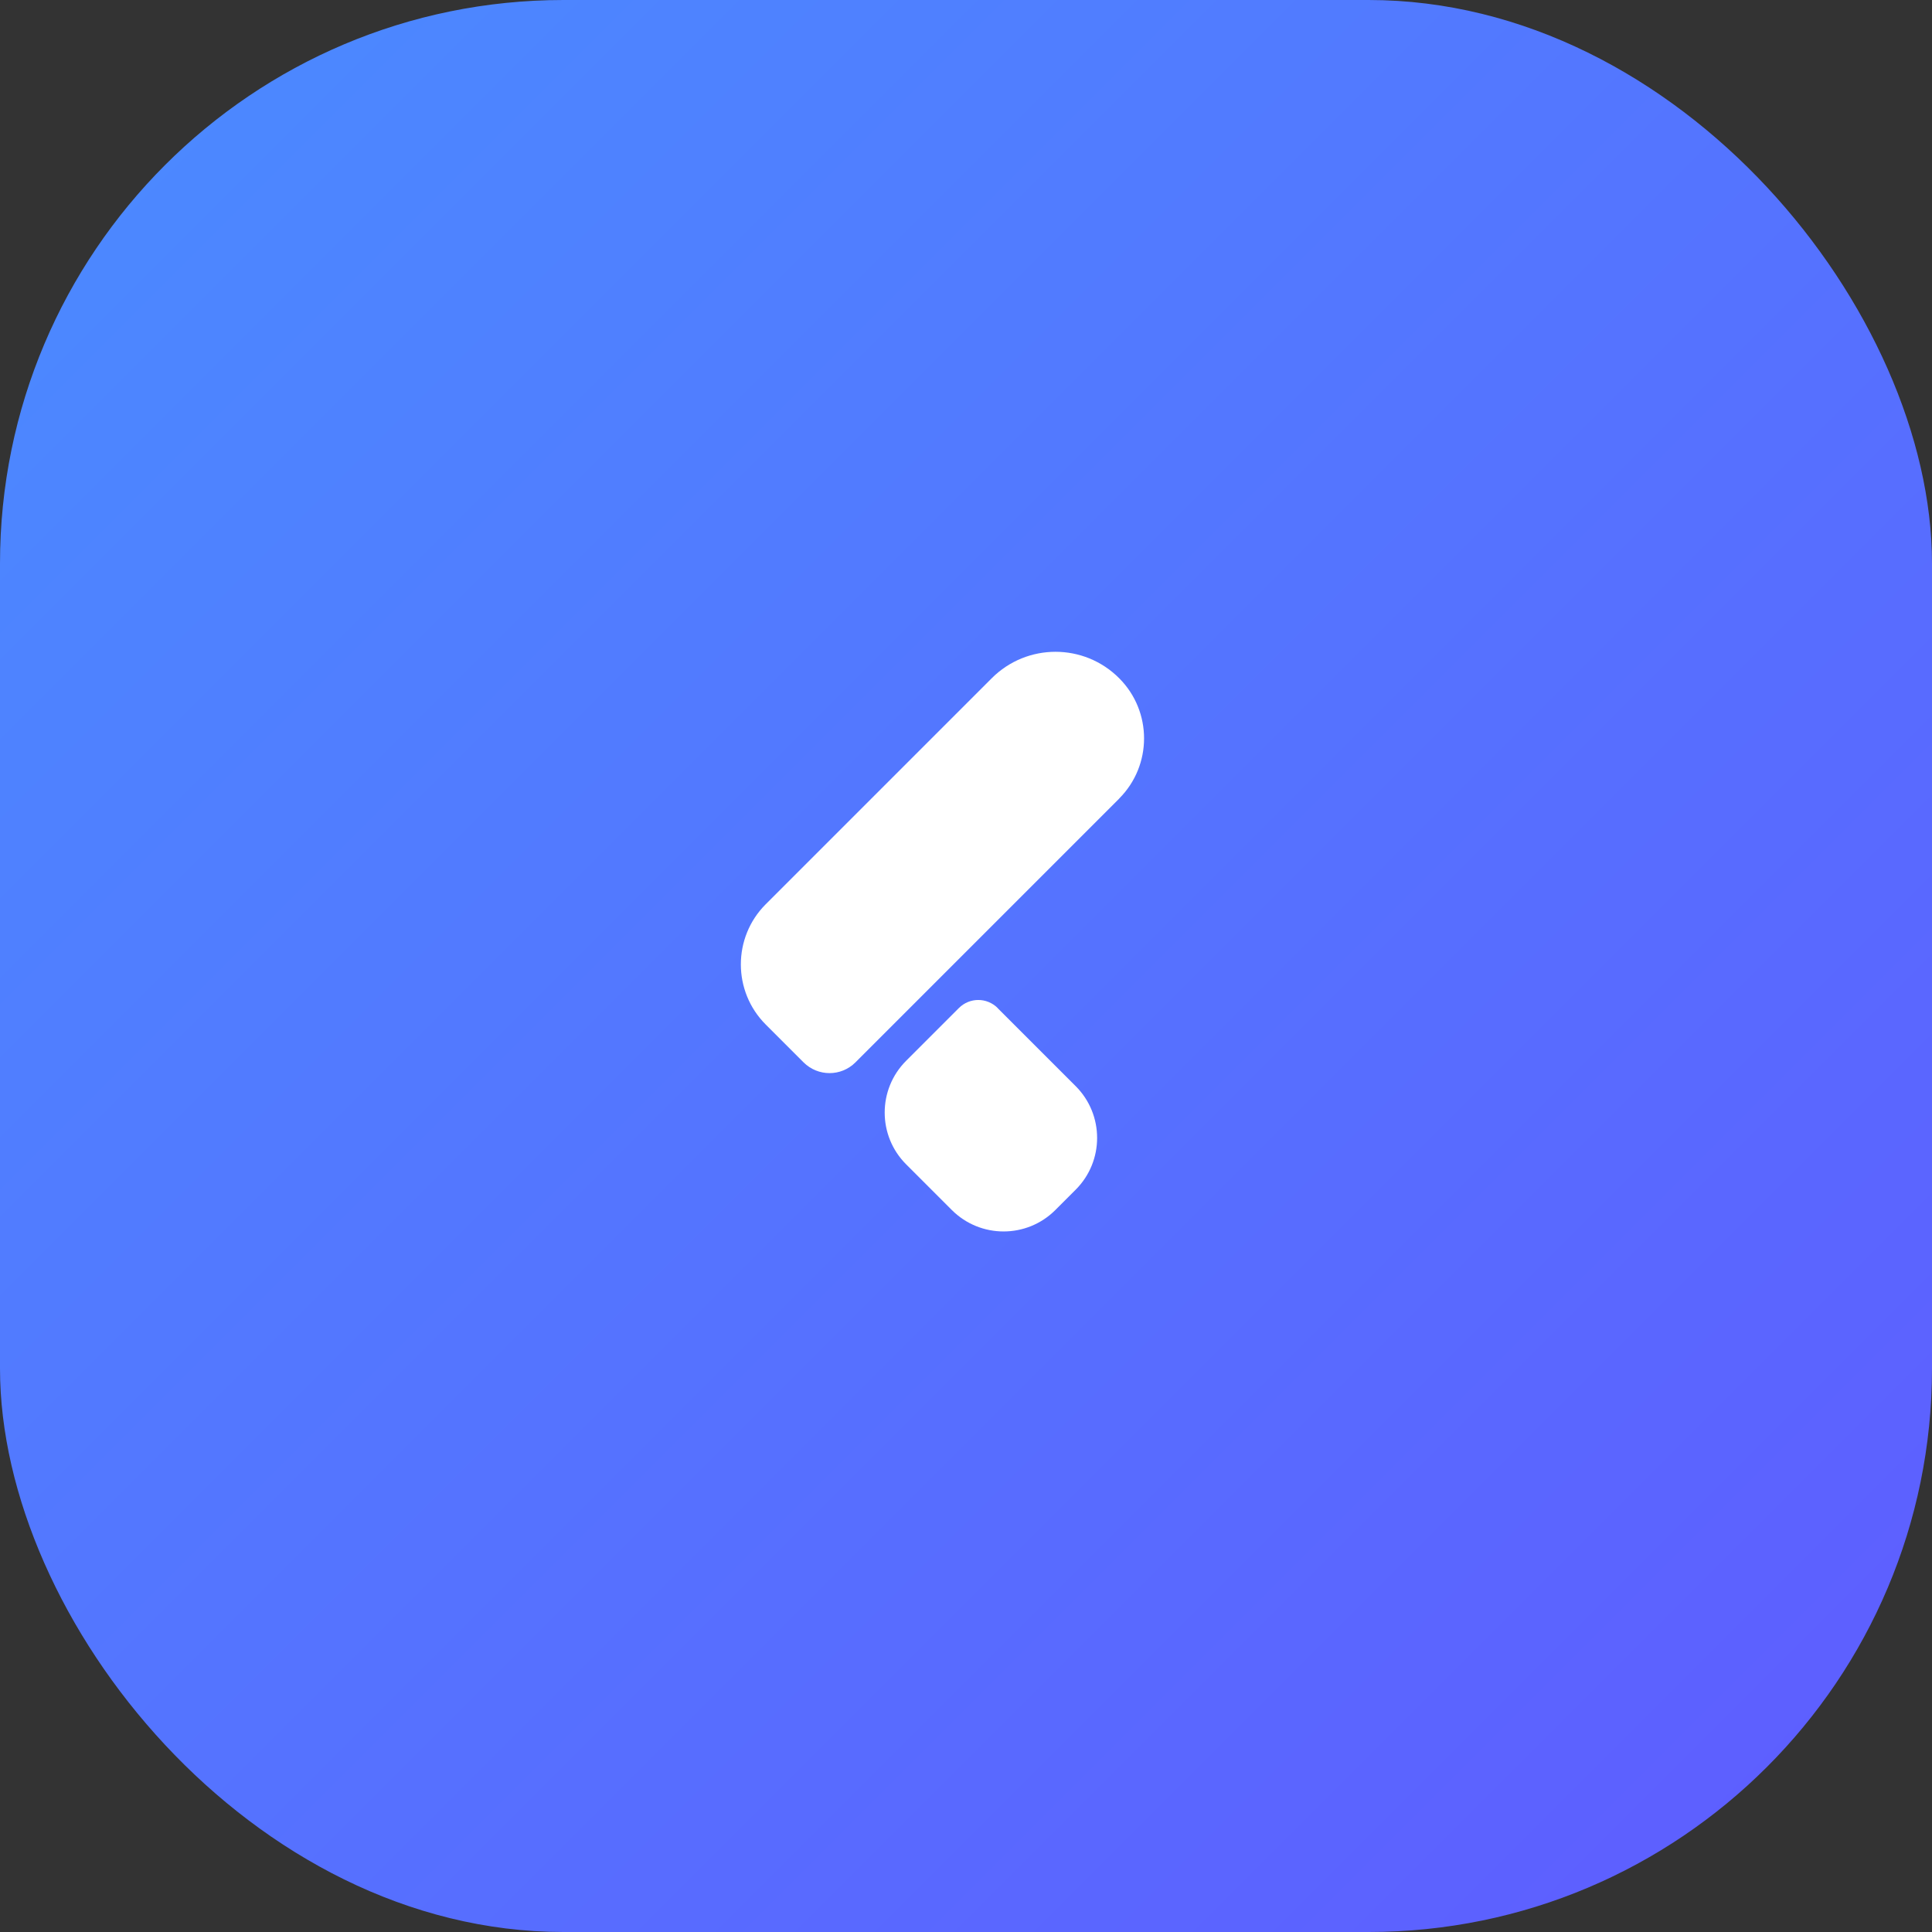
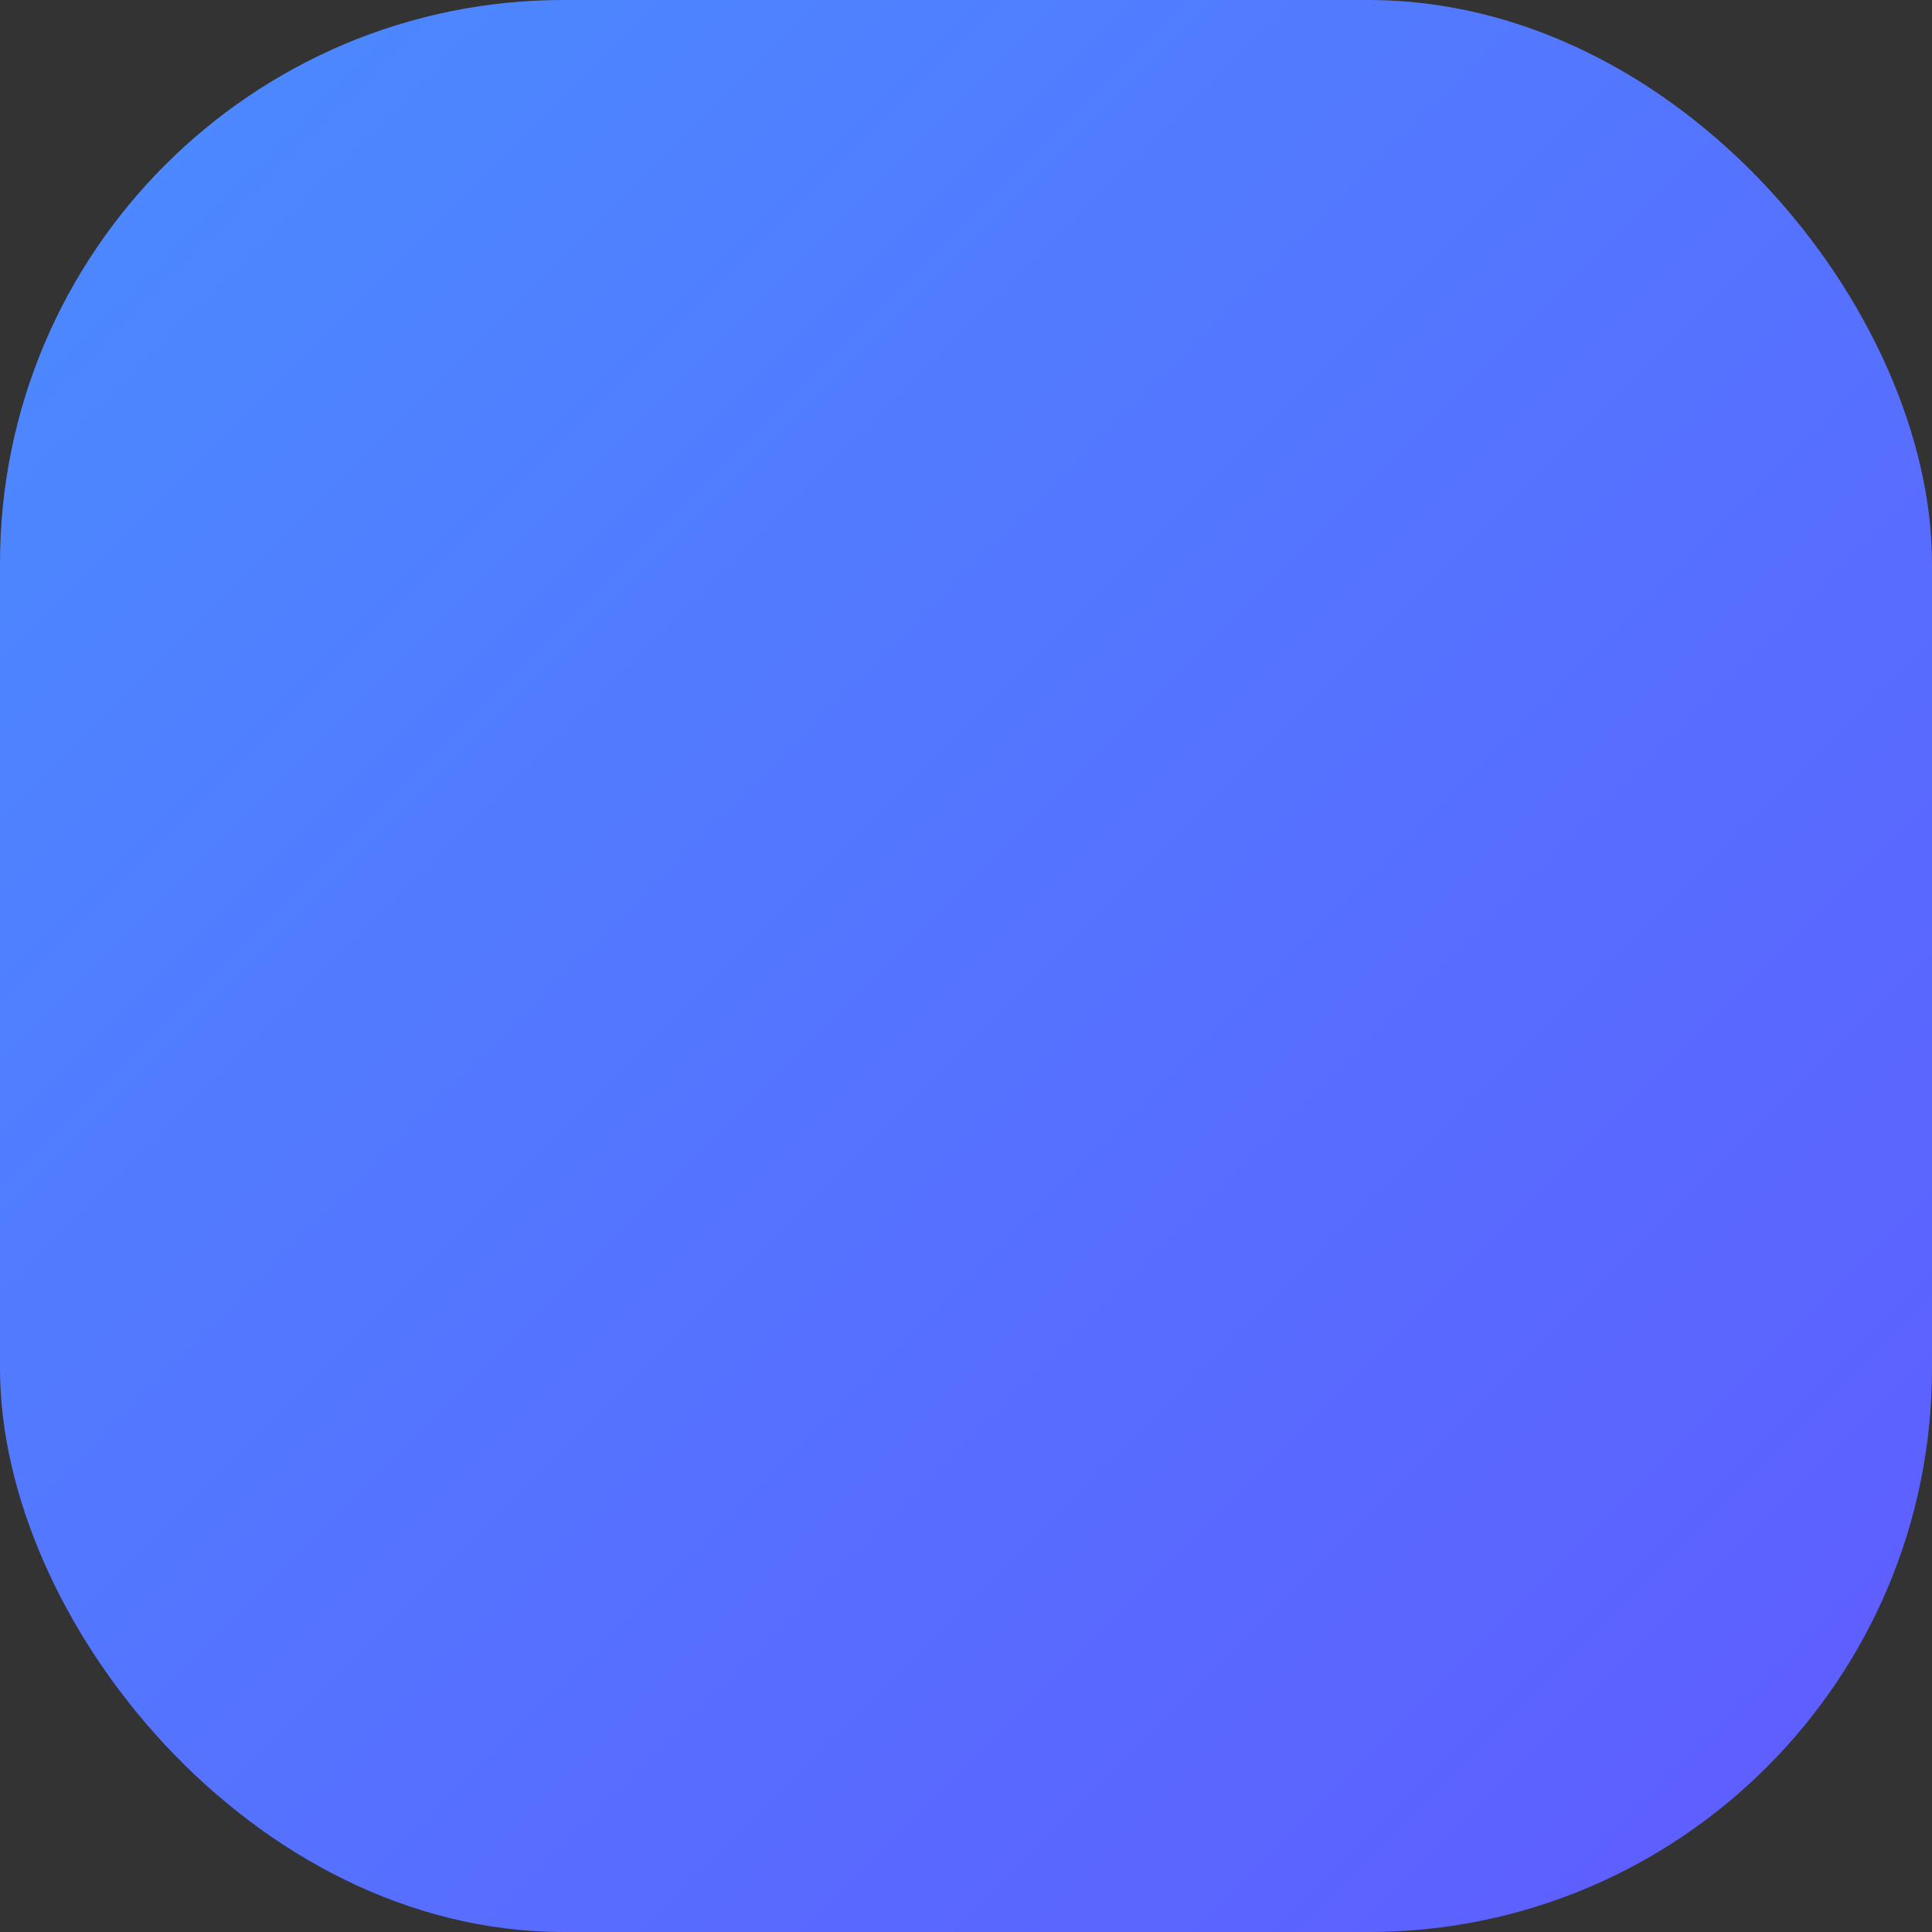
<svg xmlns="http://www.w3.org/2000/svg" viewBox="0 0 48 48">
  <rect x="0" y="0" width="48" height="48" fill="#333333" stroke="none" />
  <defs>
    <linearGradient id="favGradient" x1="0%" y1="0%" x2="100%" y2="100%">
      <stop offset="0%" stop-color="#4A8CFF" />
      <stop offset="100%" stop-color="#5F5BFF" />
    </linearGradient>
  </defs>
  <rect width="48" height="48" rx="14" ry="14" fill="url(#favGradient)" />
  <g transform="translate(8, 8) scale(0.25)">
-     <path fill="#ffffff" d="M79.23,47.36l-26.22,26.22c-1.42,1.42-3.72,1.42-5.15,0l-3.76-3.76c-3.3-3.3-3.3-8.66,0-11.96l22.46-22.46c3.5-3.5,9.17-3.5,12.66,0h0c3.3,3.3,3.3,8.66,0,11.96Z" />
-     <path fill="#ffffff" d="M67.14,68.18l7.76,7.76c2.84,2.84,2.84,7.45,0,10.29l-2.02,2.02c-2.84,2.84-7.45,2.84-10.29,0l-4.54-4.54c-2.84-2.84-2.84-7.45,0-10.29l5.24-5.24c1.07-1.07,2.79-1.07,3.86,0Z" />
-   </g>
+     </g>
</svg>